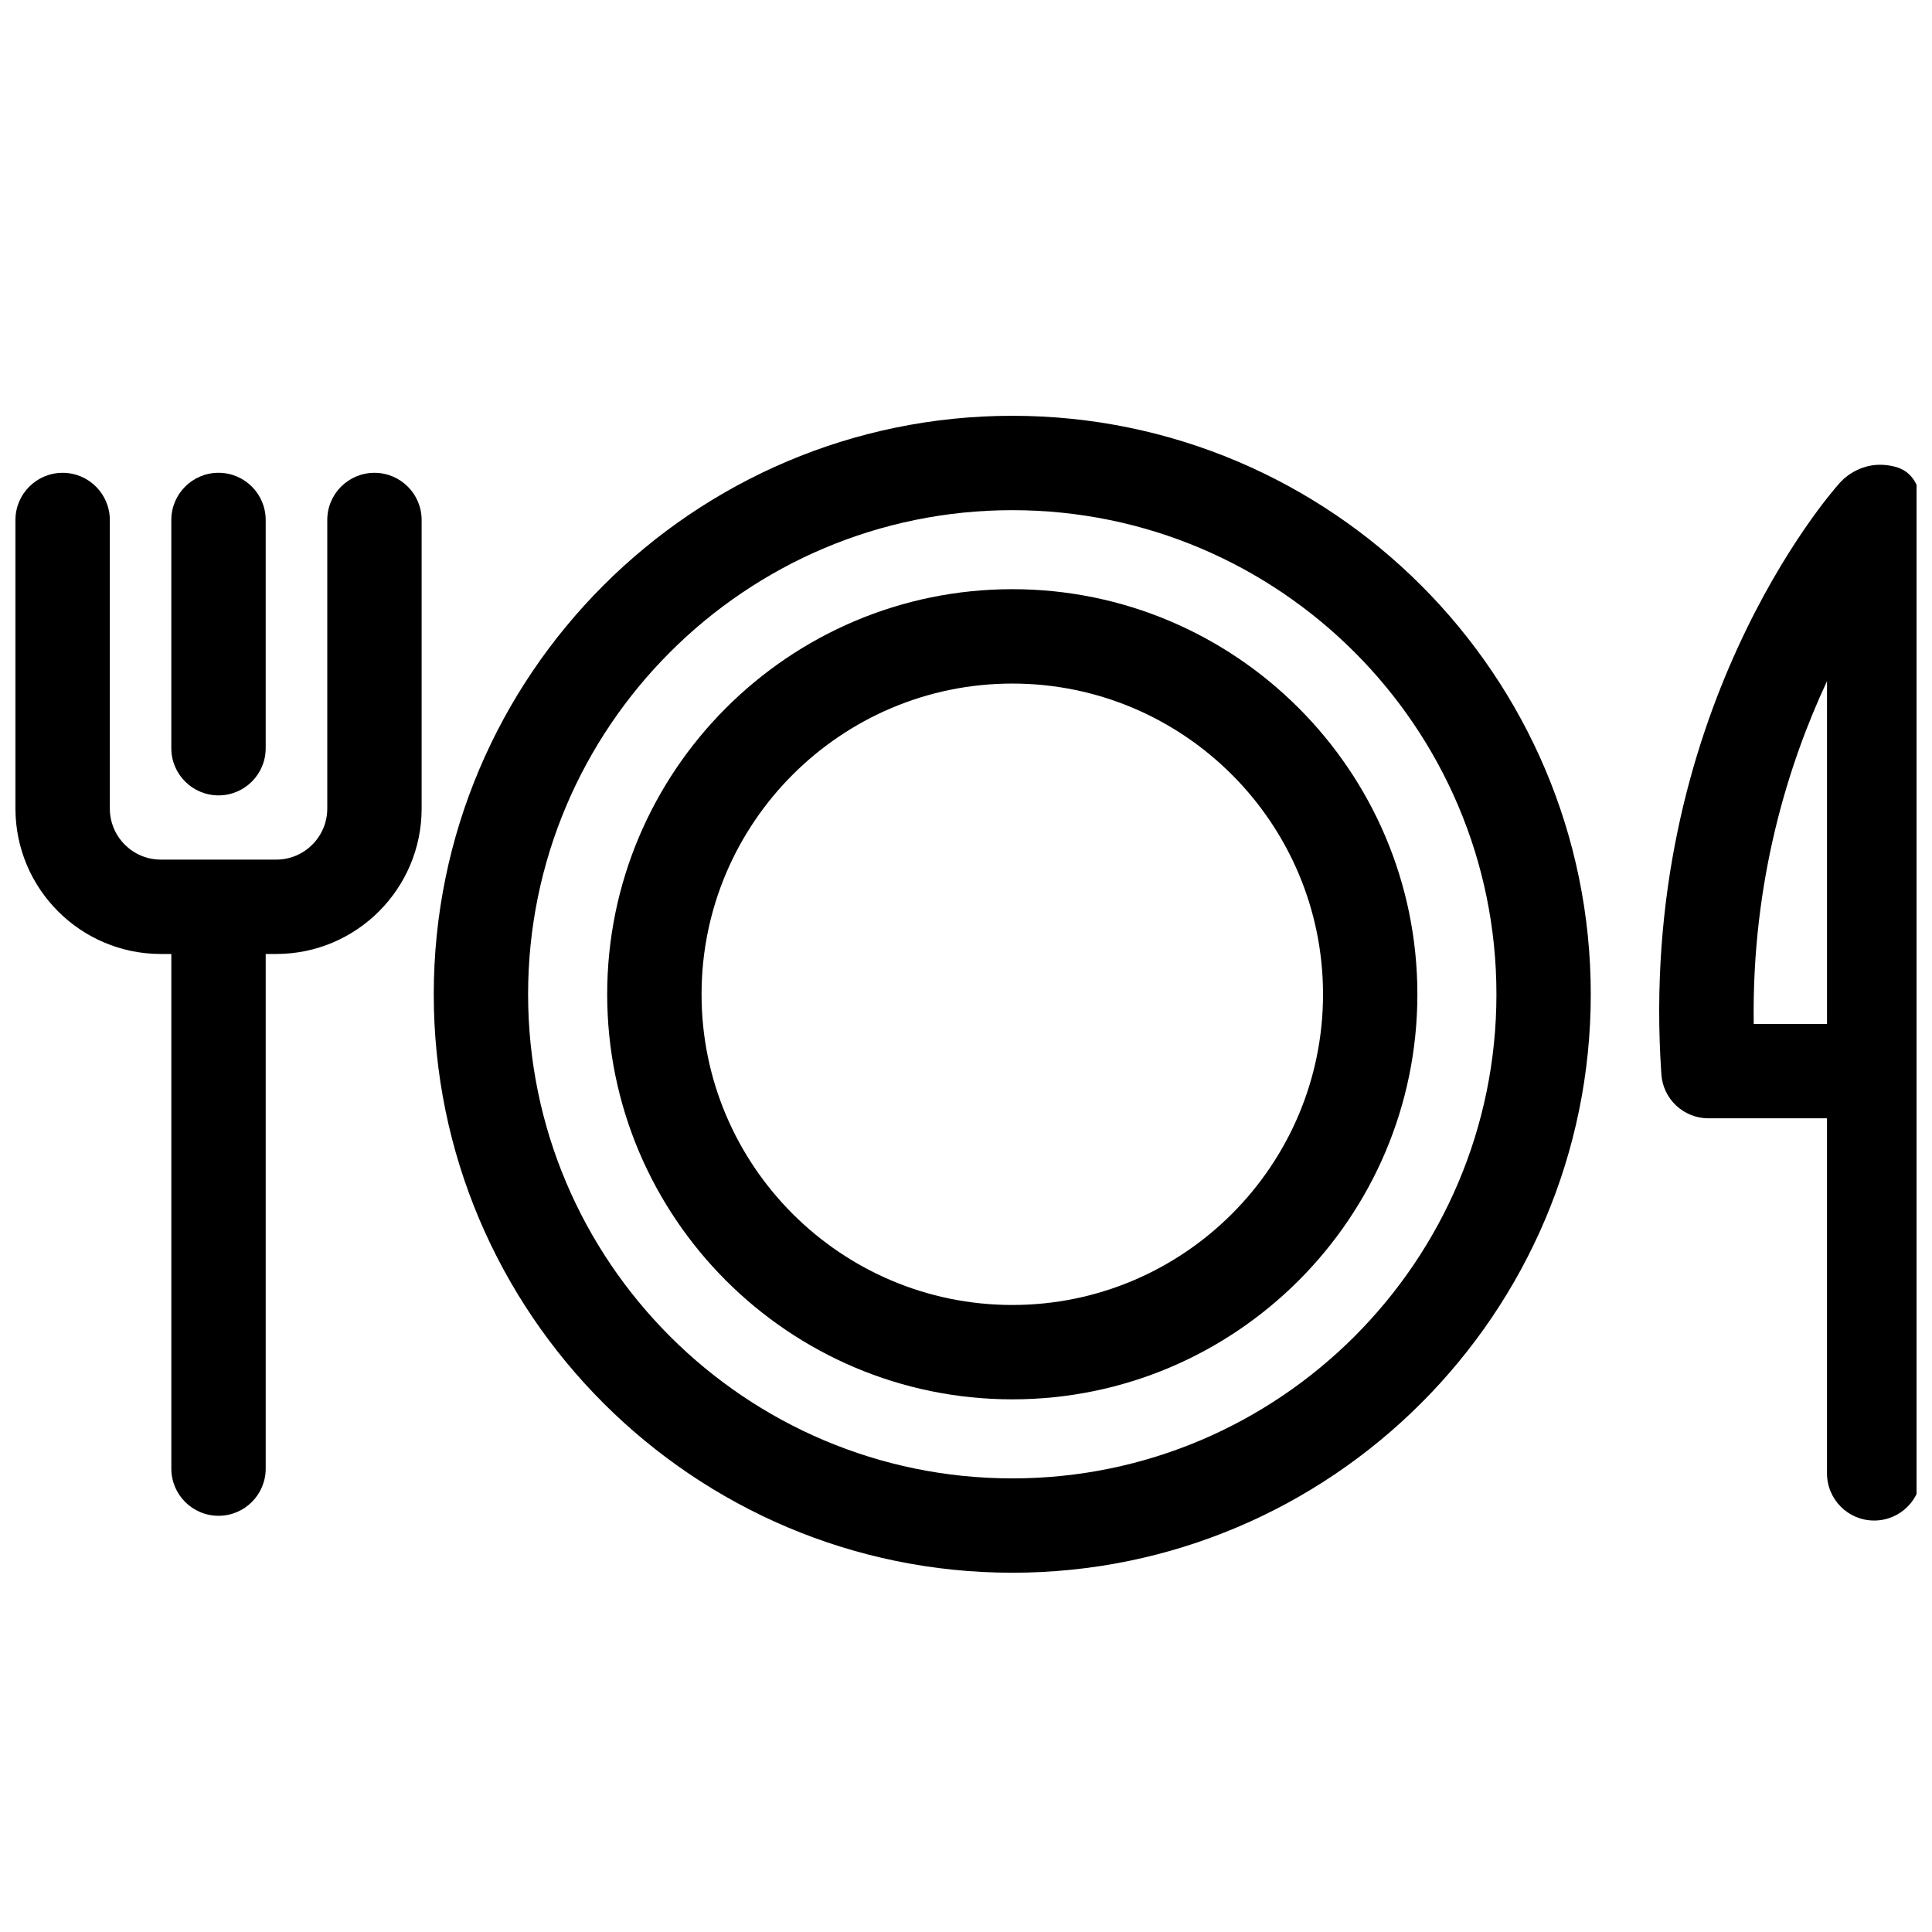
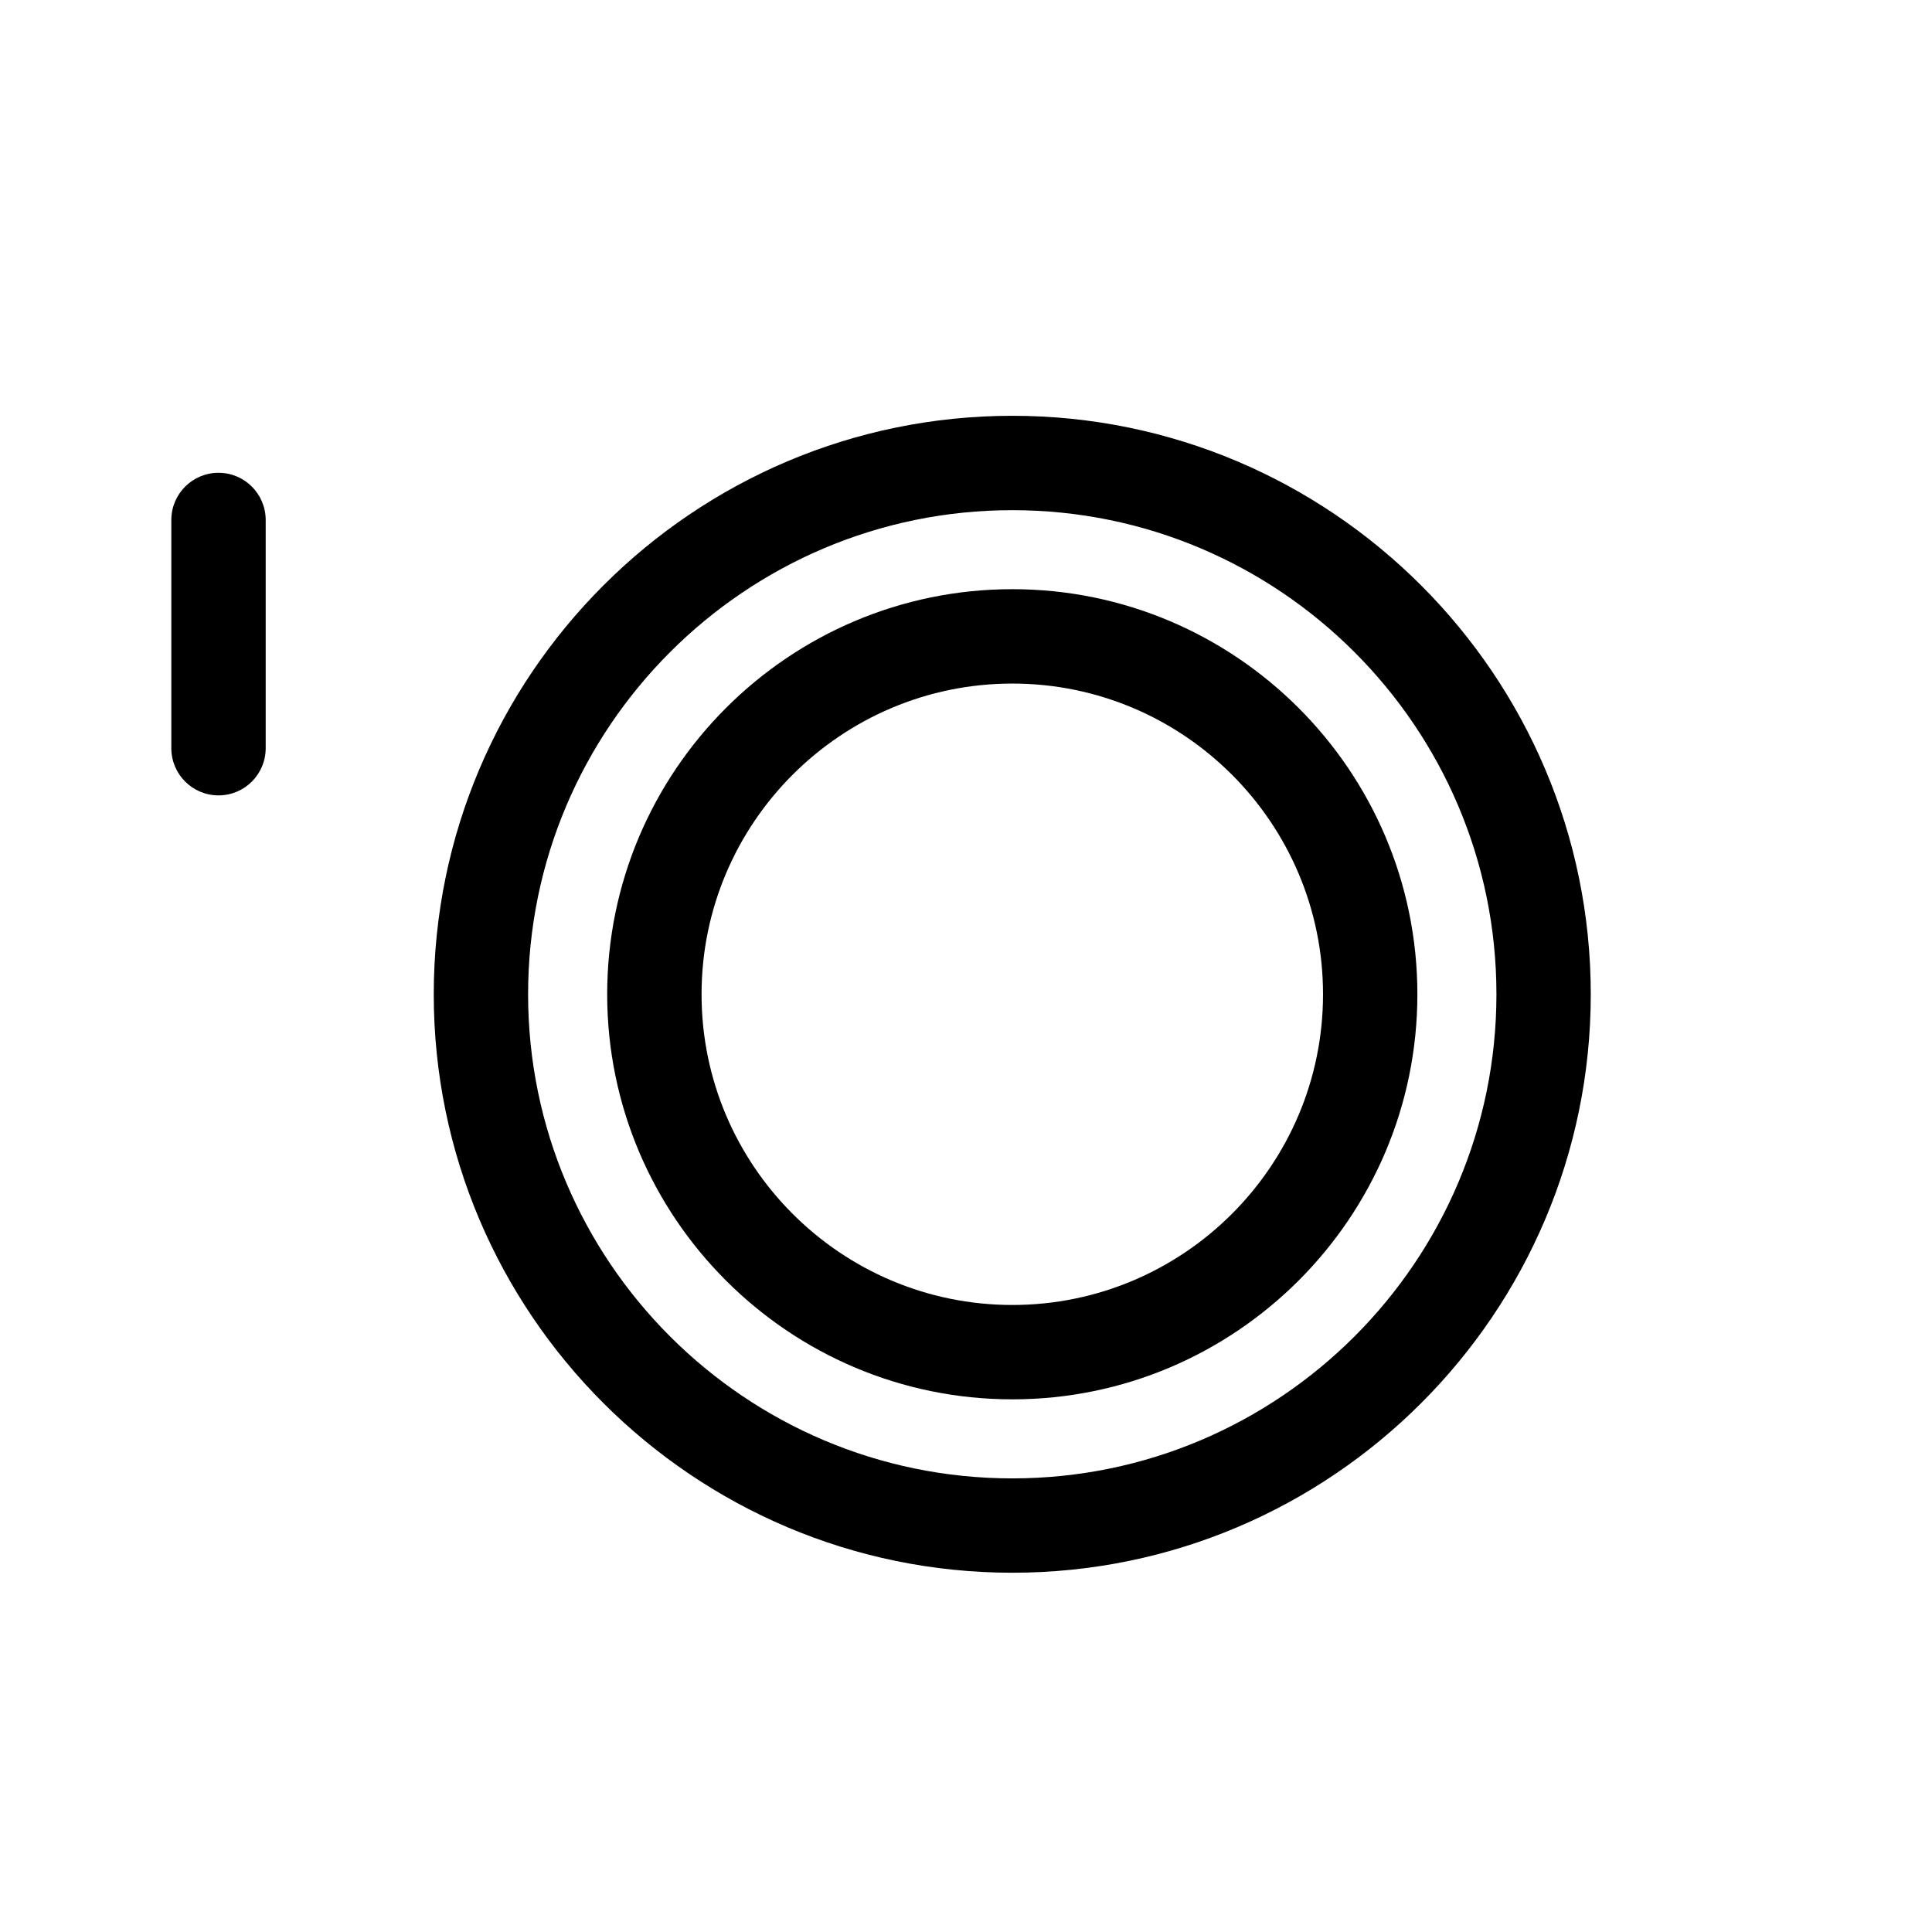
<svg xmlns="http://www.w3.org/2000/svg" width="800px" height="800px" version="1.1" viewBox="144 144 512 512">
  <defs>
    <clipPath id="b">
      <path d="m583 267h68.902v280h-68.902z" />
    </clipPath>
    <clipPath id="a">
-       <path d="m148.09 269h107.91v277h-107.91z" />
-     </clipPath>
+       </clipPath>
  </defs>
  <g clip-path="url(#b)">
-     <path d="m646.25 267.7c-9.441-2.477-14.898 4.496-14.898 4.496-2.191 2.453-53.637 61.145-47.07 156.52 0.453 6.562 5.891 11.648 12.473 11.648h31.418v94.086c0 6.91 5.598 12.508 12.496 12.508 6.91 0 12.512-5.598 12.512-12.508l0.004-106.59v-147.33c-0.008 0 1.18-10.707-6.934-12.832zm-37.496 147.66c-0.555-38.047 9.238-69.062 19.422-90.848v90.848z" />
-   </g>
+     </g>
  <path d="m565.57 407.5c0-84.539-68.766-153.31-153.29-153.31-84.547 0-153.33 68.773-153.33 153.31 0 84.527 68.785 153.29 153.33 153.29 84.523 0.008 153.29-68.758 153.29-153.29zm-281.62 0c0-70.75 57.566-128.3 128.33-128.3 70.738 0 128.29 57.555 128.29 128.3 0 70.738-57.551 128.29-128.29 128.29-70.762 0-128.33-57.547-128.33-128.29z" />
  <path d="m519.62 407.5c0-59.195-48.145-107.36-107.34-107.36-59.207 0-107.37 48.16-107.37 107.36 0 59.184 48.168 107.34 107.37 107.34 59.195 0 107.34-48.148 107.34-107.34zm-189.7 0c0-45.41 36.945-82.348 82.363-82.348 45.395 0 82.332 36.934 82.332 82.348 0 45.398-36.938 82.332-82.332 82.332-45.418 0.004-82.363-36.93-82.363-82.332z" />
  <g clip-path="url(#a)">
-     <path d="m160.6 269.3c-6.906 0-12.508 5.602-12.508 12.5v76.473c0 21.25 17.273 38.539 38.504 38.539h2.809v136.39c0 6.898 5.602 12.5 12.508 12.5 6.902 0 12.5-5.602 12.5-12.5v-136.39h2.809c21.242 0 38.516-17.289 38.516-38.539v-76.473c0-6.898-5.602-12.5-12.508-12.5-6.902 0-12.5 5.602-12.5 12.5v76.473c0 7.465-6.062 13.531-13.508 13.531h-30.617c-7.434 0-13.496-6.066-13.496-13.531l-0.004-76.473c-0.004-6.898-5.606-12.5-12.504-12.5z" />
-   </g>
+     </g>
  <path d="m214.41 342.29v-60.496c0-6.898-5.598-12.5-12.5-12.5s-12.508 5.602-12.508 12.5v60.492c0 6.902 5.602 12.5 12.508 12.5 6.902 0.004 12.5-5.594 12.5-12.496z" />
</svg>